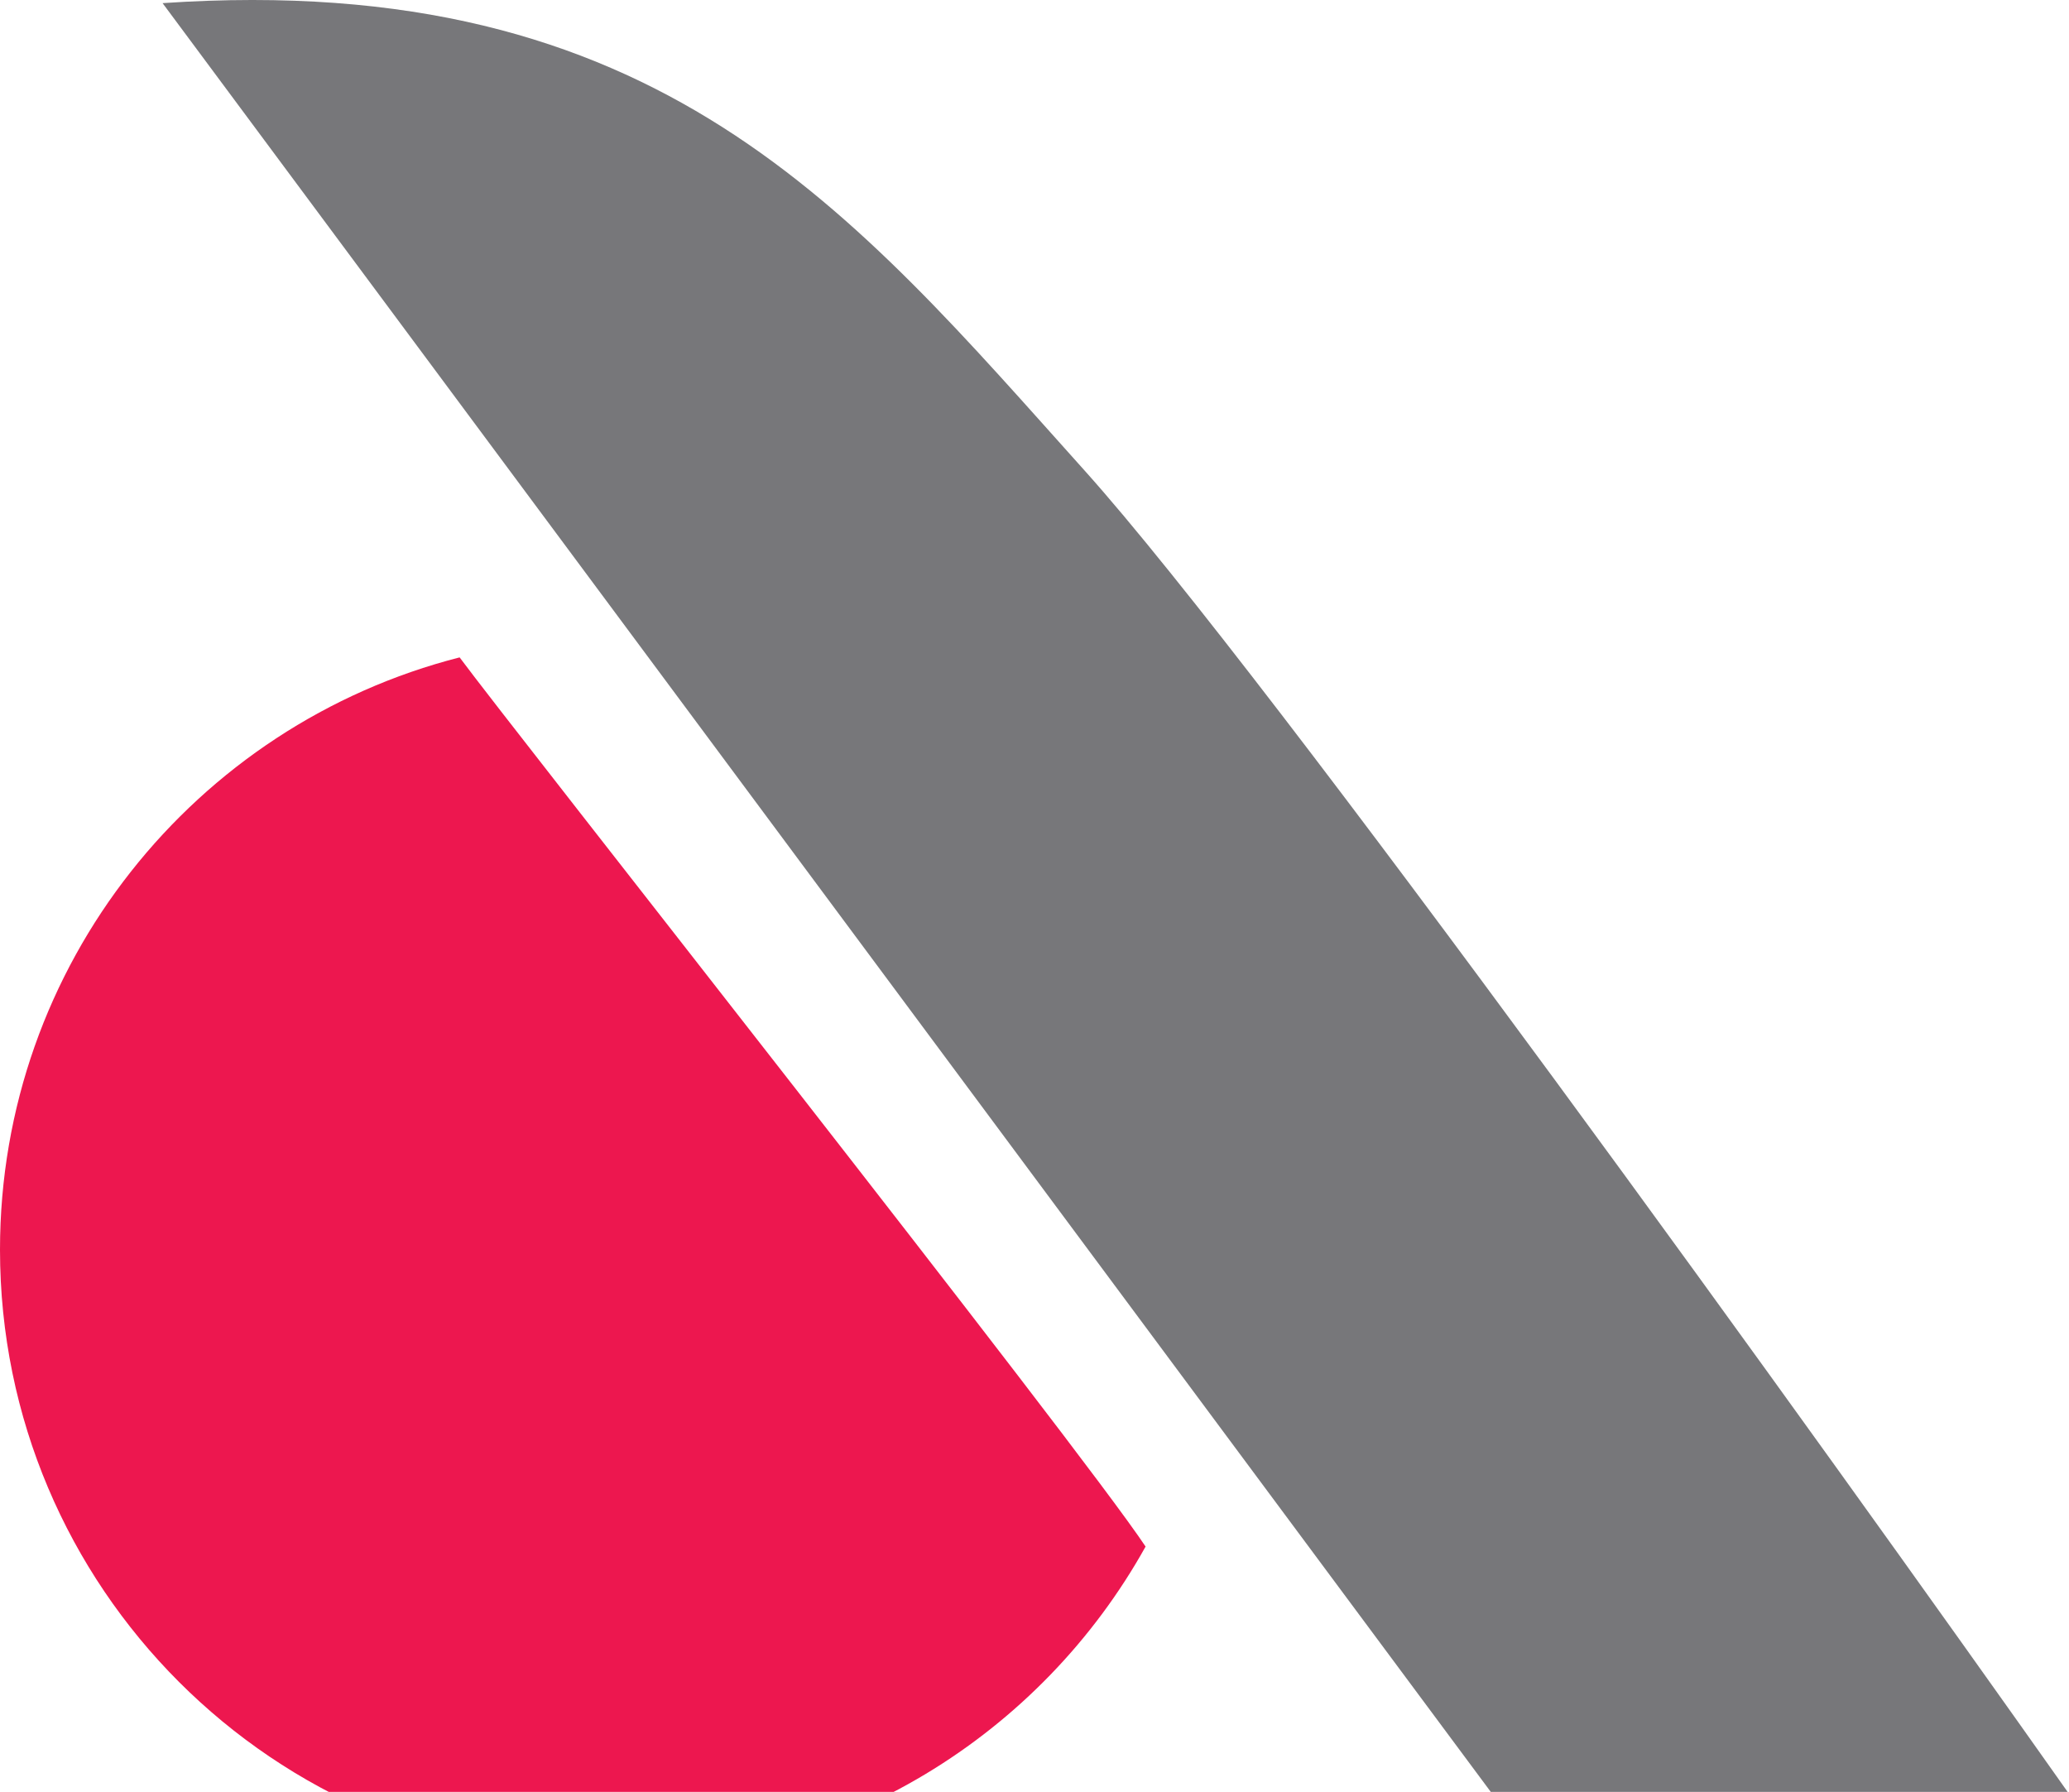
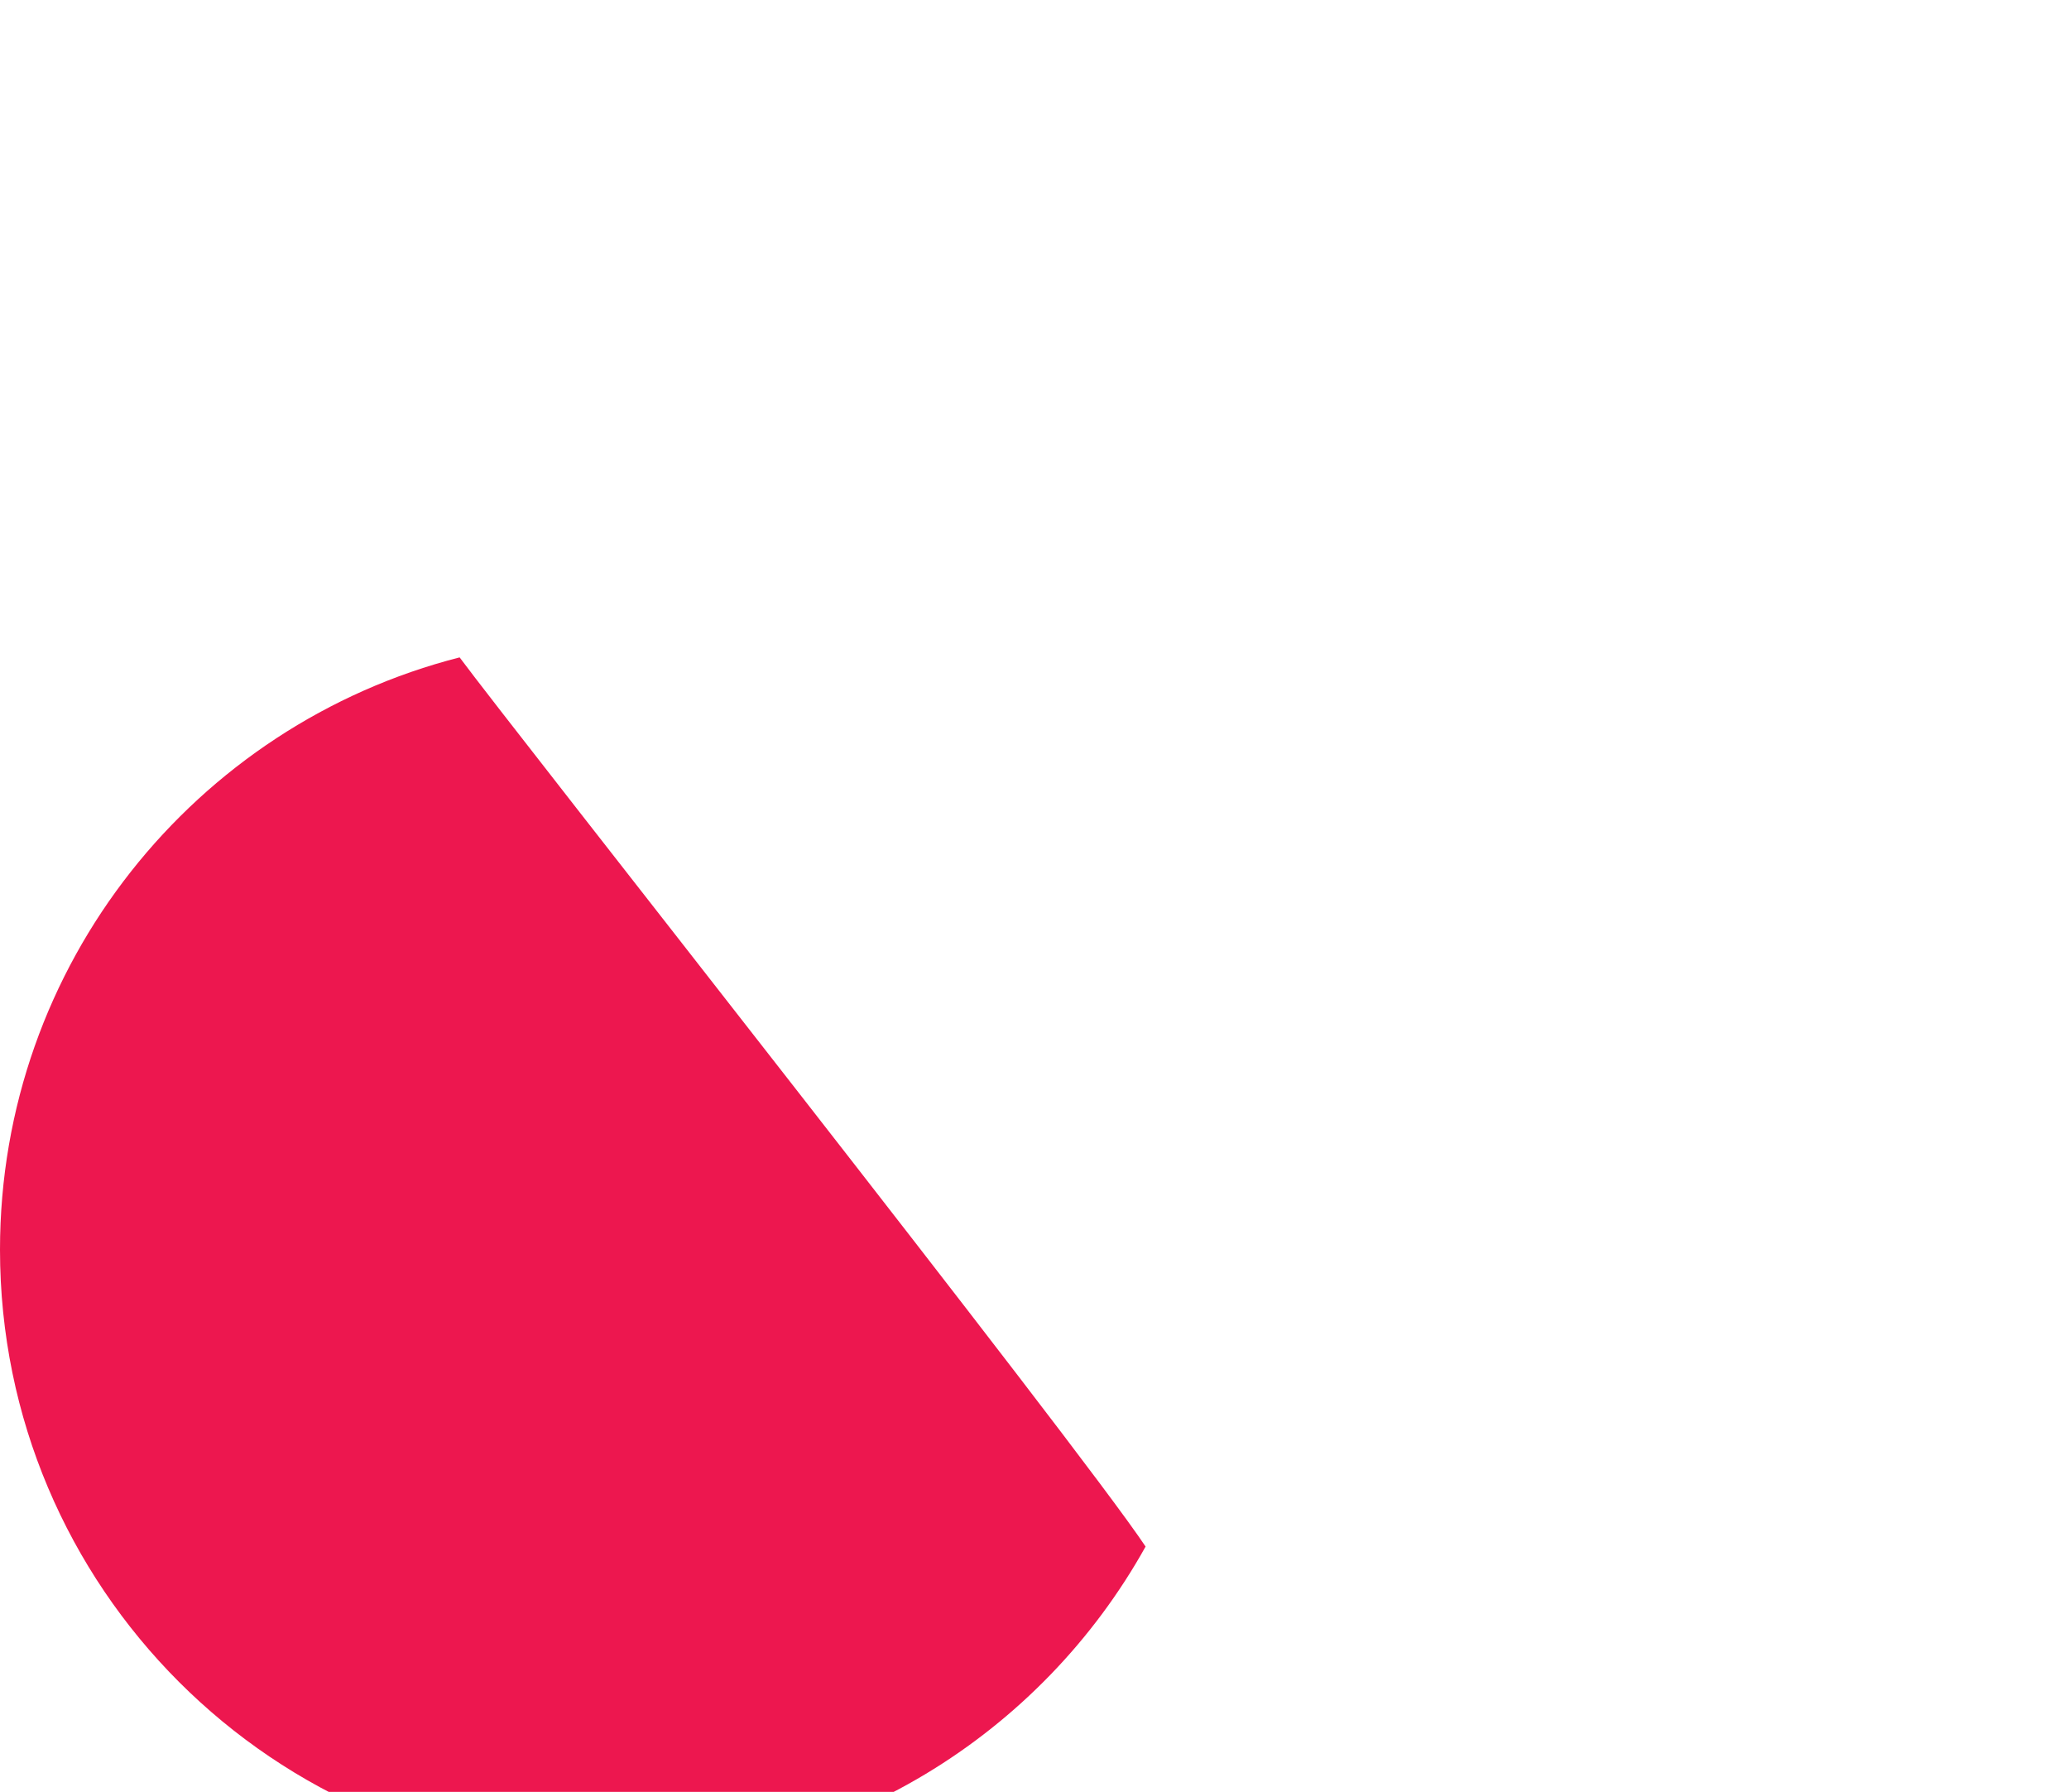
<svg xmlns="http://www.w3.org/2000/svg" width="552" height="478" viewBox="0 0 552 478" fill="none">
-   <path d="M305.636 412.563C277.79 462.59 224.378 496.434 163.061 496.434C73.005 496.434 0 423.429 0 333.373C0 257.275 52.129 193.352 122.625 175.365C136.607 194.27 287.723 385.591 305.636 412.563Z" fill="#ED174F" />
-   <path d="M398.115 478.52L43.375 0.837C175.698 -8.132 227.29 56.395 289.409 125.573C339.103 180.914 485.175 383.93 551.999 478.52H398.115Z" fill="#77777A" />
+   <path d="M305.636 412.563C277.79 462.59 224.378 496.434 163.061 496.434C73.005 496.434 0 423.429 0 333.373C0 257.275 52.129 193.352 122.625 175.365C136.607 194.27 287.723 385.591 305.636 412.563" fill="#ED174F" />
</svg>